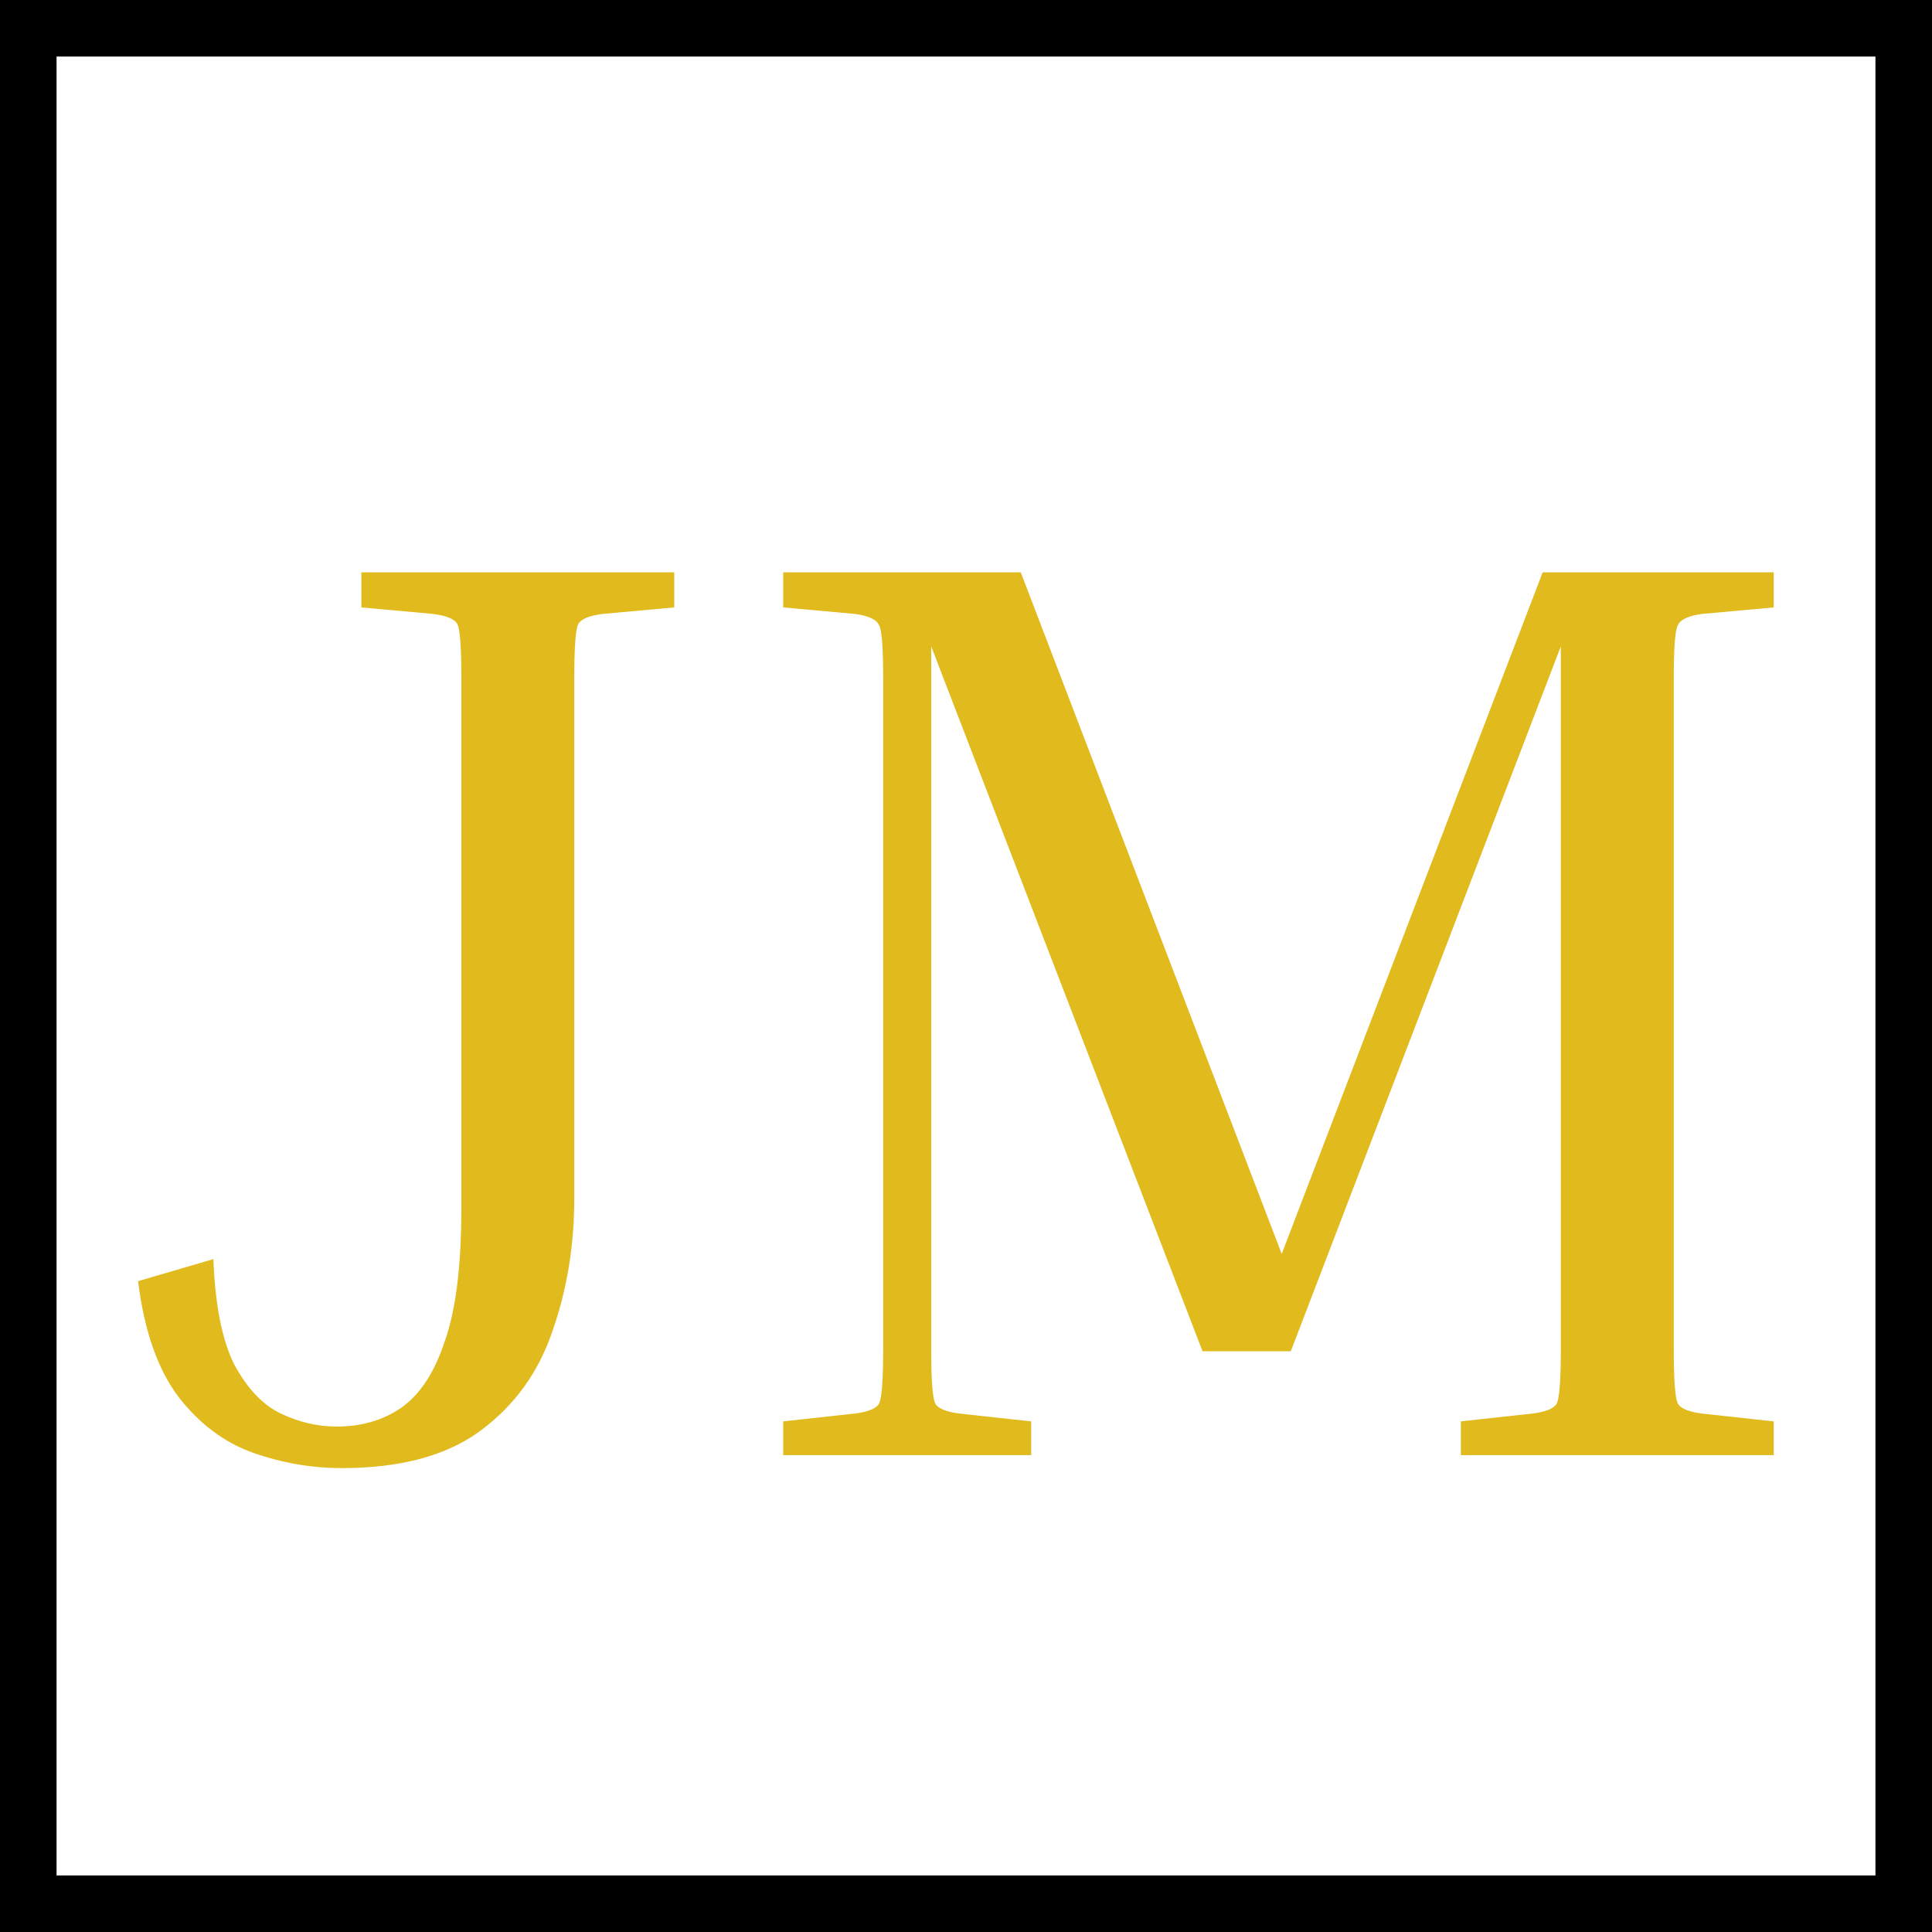
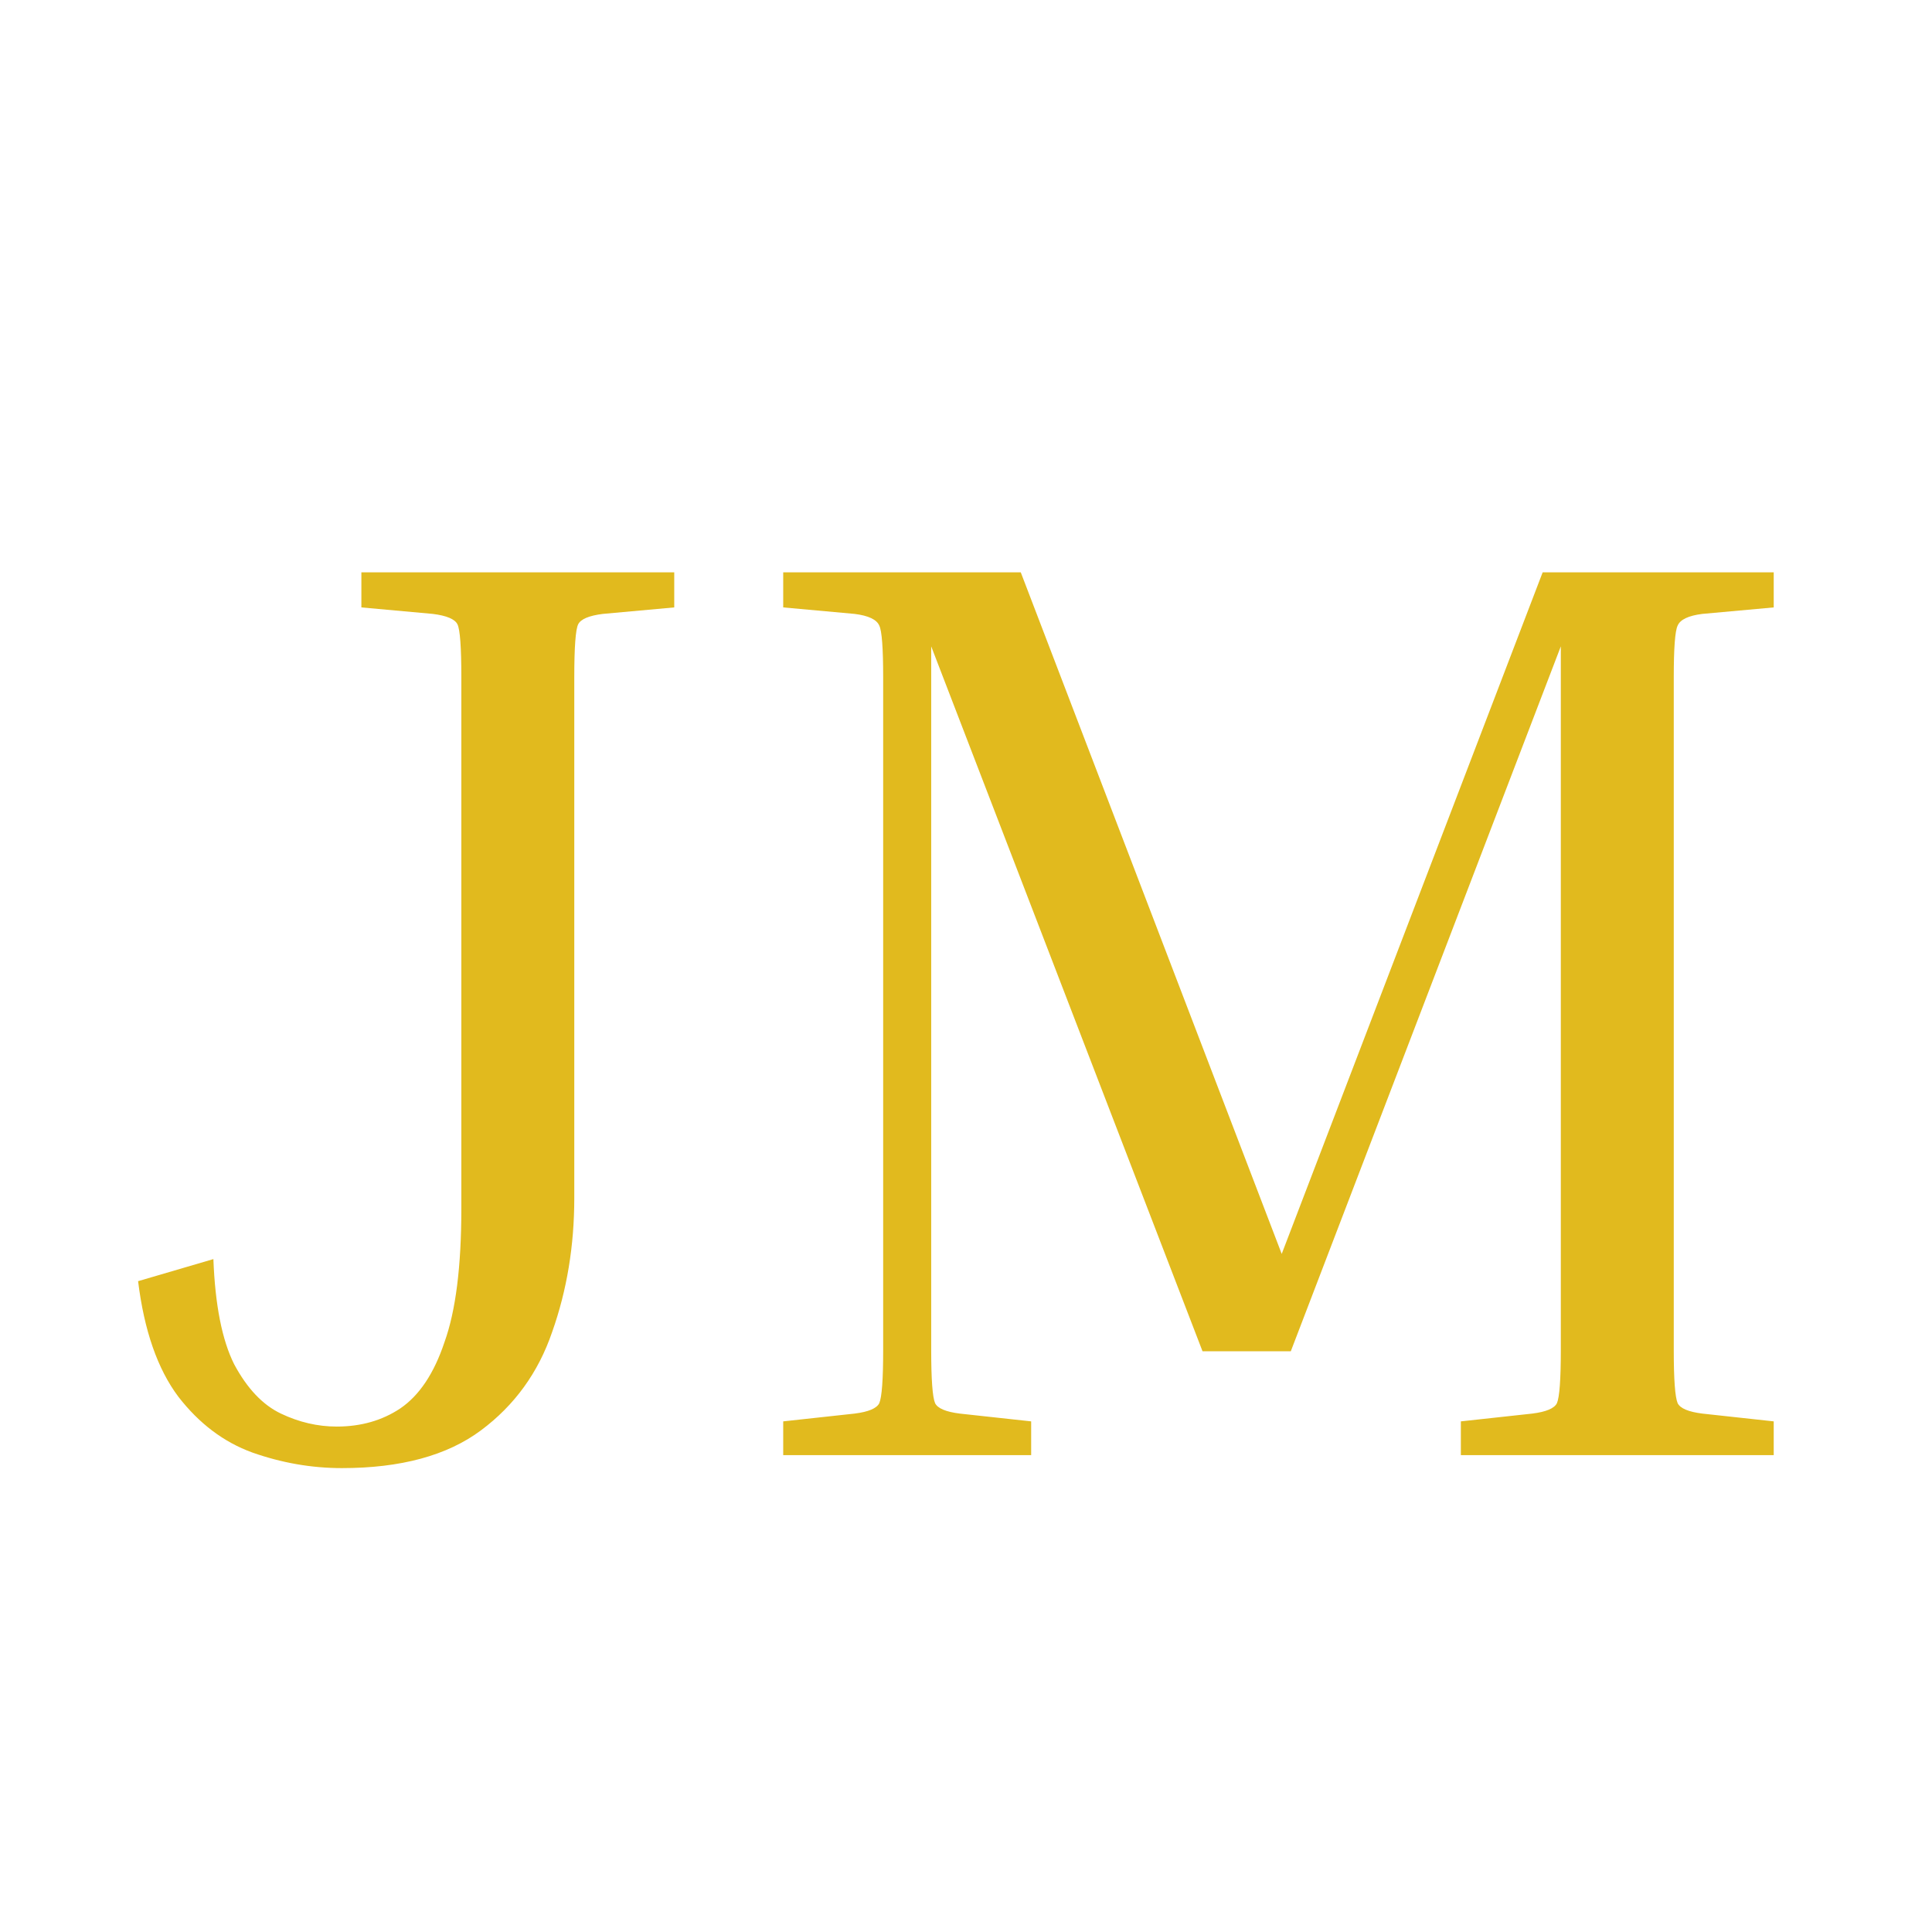
<svg xmlns="http://www.w3.org/2000/svg" width="1025" height="1025" viewBox="0 0 1025 1025" fill="none">
-   <rect x="15" y="15" width="995" height="995" stroke="black" stroke-width="30" />
  <path d="M191.727 322.256V303.66H357.712V322.256L319.832 325.7C312.485 326.618 308.123 328.455 306.746 331.21C305.368 333.965 304.68 343.377 304.68 359.448V635.631C304.68 660.884 300.777 684.531 292.971 706.57C285.625 728.151 272.998 745.599 255.091 758.914C237.184 772.23 212.619 778.887 181.396 778.887C165.326 778.887 149.485 776.132 133.873 770.623C118.721 765.113 105.635 755.241 94.616 741.007C83.596 726.314 76.479 705.881 73.265 679.71L113.211 668.001C114.13 692.336 117.803 710.932 124.231 723.789C131.119 736.645 139.383 745.369 149.026 749.96C158.668 754.552 168.54 756.848 178.641 756.848C191.498 756.848 202.747 753.634 212.389 747.206C222.491 740.318 230.296 728.61 235.806 712.08C241.775 695.55 244.76 671.904 244.76 641.14V359.448C244.76 343.377 244.071 333.965 242.694 331.21C241.316 328.455 236.954 326.618 229.608 325.7L191.727 322.256ZM941.028 754.093V772H775.043V754.093L812.923 749.96C820.269 749.042 824.631 747.206 826.009 744.451C827.386 741.237 828.075 731.824 828.075 716.212V342.918L684.818 716.901H637.984L494.039 342.918V716.212C494.039 731.824 494.727 741.237 496.105 744.451C497.482 747.206 501.844 749.042 509.191 749.96L547.071 754.093V772H415.523V754.093L453.403 749.96C460.75 749.042 465.112 747.206 466.489 744.451C467.867 741.237 468.556 731.824 468.556 716.212V359.448C468.556 343.837 467.867 334.653 466.489 331.898C465.112 328.684 460.75 326.618 453.403 325.7L415.523 322.256V303.66H541.561L679.997 665.246L818.433 303.66H941.028V322.256L903.147 325.7C895.801 326.618 891.439 328.684 890.061 331.898C888.684 334.653 887.995 343.837 887.995 359.448V716.212C887.995 731.824 888.684 741.237 890.061 744.451C891.439 747.206 895.801 749.042 903.147 749.96L941.028 754.093Z" fill="#E1BA1E" />
</svg>